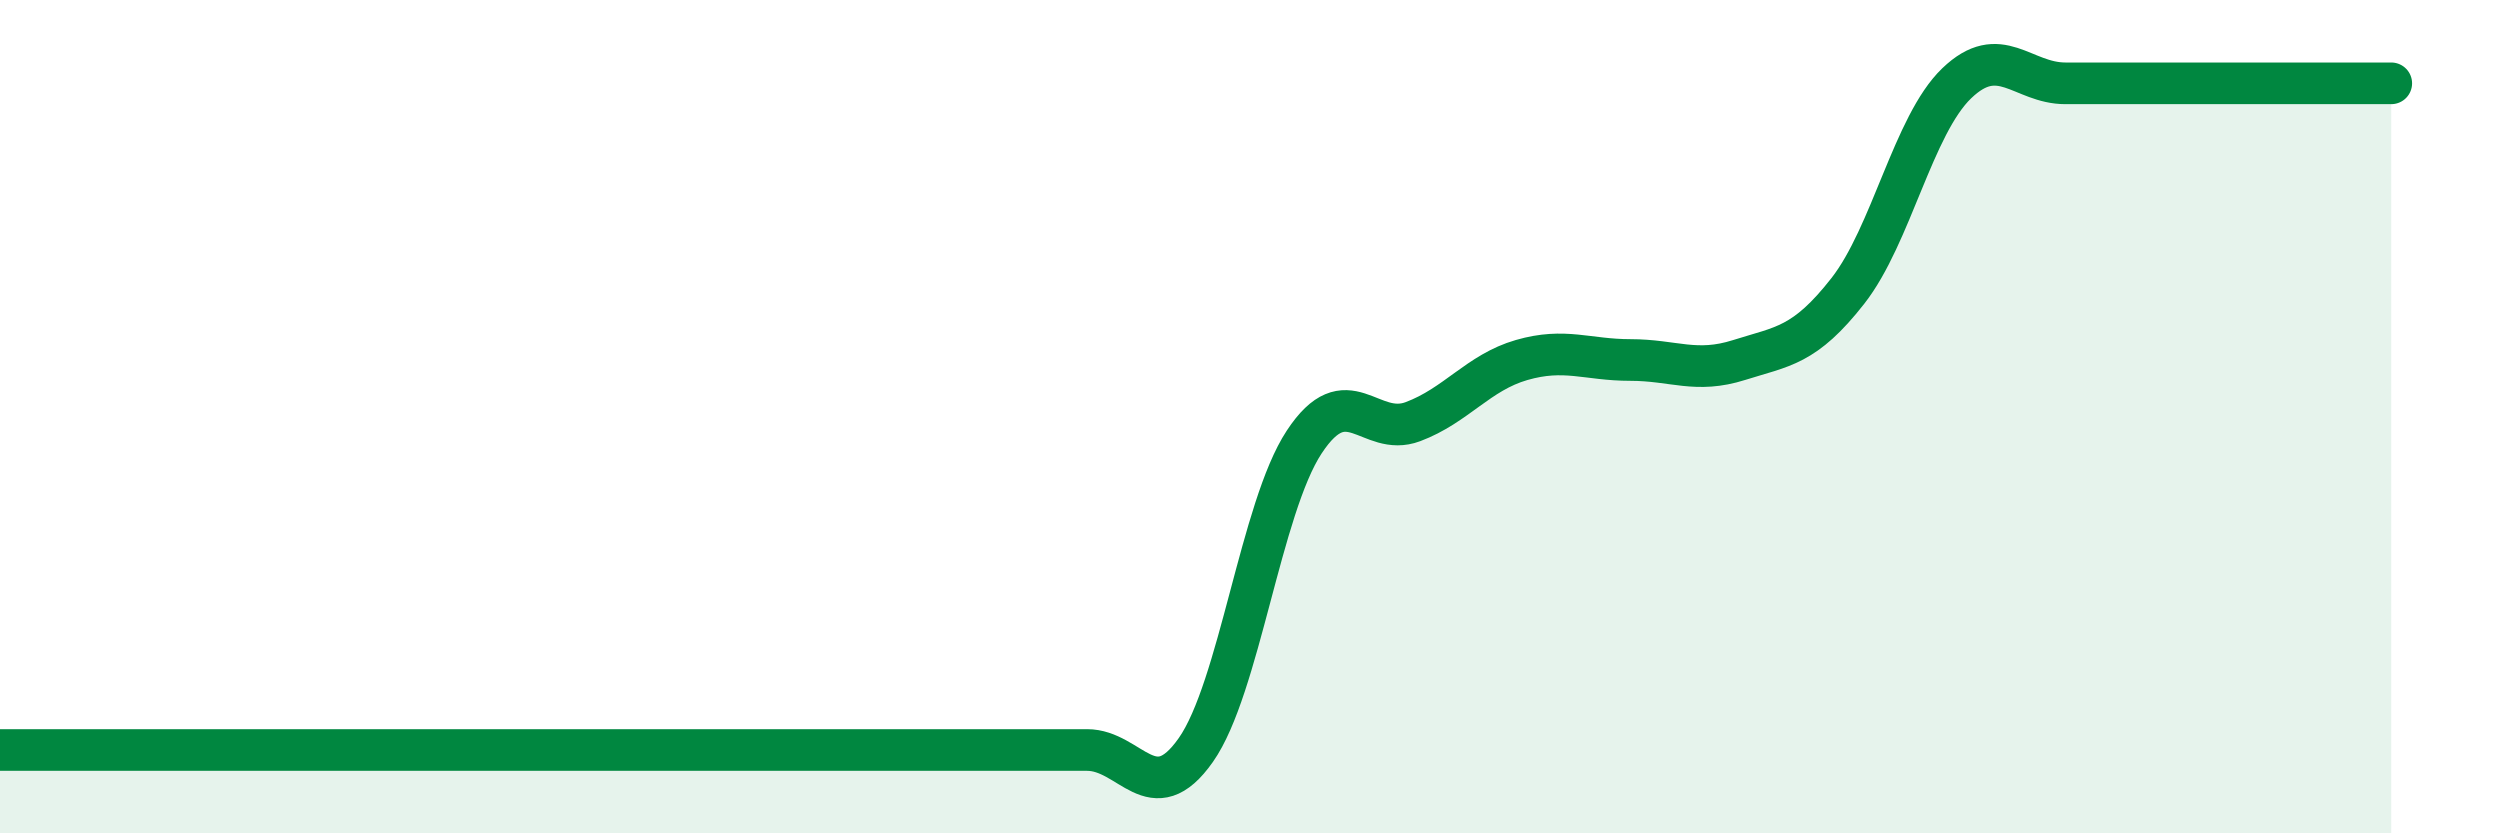
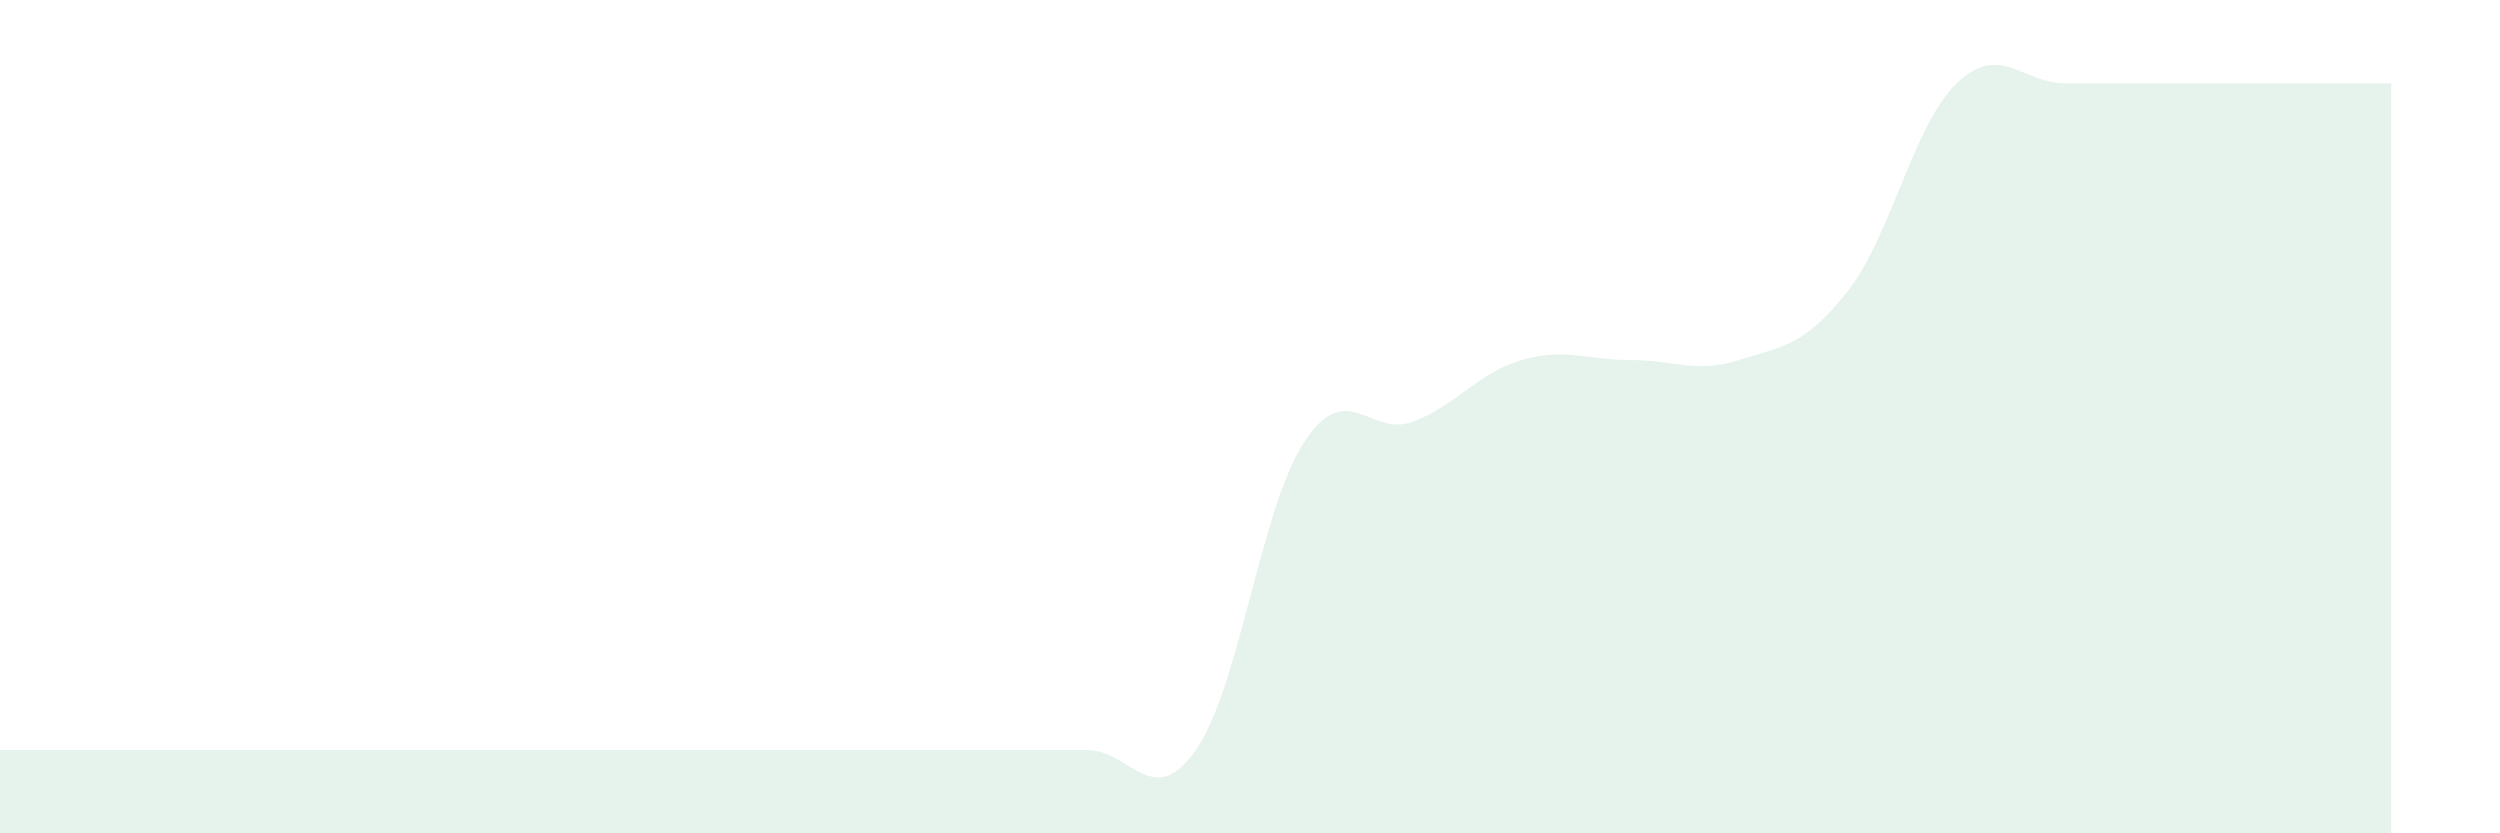
<svg xmlns="http://www.w3.org/2000/svg" width="60" height="20" viewBox="0 0 60 20">
  <path d="M 0,18 C 0.52,18 1.57,18 2.61,18 C 3.65,18 4.18,18 5.22,18 C 6.26,18 6.79,18 7.83,18 C 8.87,18 9.39,18 10.43,18 C 11.47,18 12,18 13.04,18 C 14.08,18 14.61,18 15.65,18 C 16.69,18 17.22,18 18.26,18 C 19.3,18 19.83,18 20.87,18 C 21.91,18 22.44,18 23.48,18 C 24.52,18 25.05,18 26.09,18 C 27.13,18 27.66,19.48 28.7,18 C 29.74,16.52 30.26,12.19 31.3,10.61 C 32.34,9.03 32.87,10.51 33.91,10.12 C 34.95,9.73 35.48,8.94 36.52,8.64 C 37.56,8.34 38.09,8.64 39.13,8.64 C 40.17,8.64 40.7,8.97 41.74,8.64 C 42.78,8.31 43.31,8.31 44.35,6.98 C 45.39,5.65 45.92,3 46.96,2 C 48,1 48.53,2 49.57,2 C 50.61,2 51.13,2 52.17,2 C 53.21,2 53.74,2 54.78,2 C 55.82,2 56.87,2 57.39,2L57.39 20L0 20Z" fill="#008740" opacity="0.1" stroke-linecap="round" stroke-linejoin="round" />
-   <path d="M 0,18 C 0.52,18 1.57,18 2.61,18 C 3.65,18 4.18,18 5.22,18 C 6.26,18 6.79,18 7.83,18 C 8.87,18 9.39,18 10.43,18 C 11.47,18 12,18 13.04,18 C 14.08,18 14.61,18 15.65,18 C 16.69,18 17.22,18 18.26,18 C 19.3,18 19.83,18 20.87,18 C 21.91,18 22.44,18 23.48,18 C 24.52,18 25.05,18 26.09,18 C 27.13,18 27.66,19.48 28.7,18 C 29.74,16.52 30.26,12.19 31.3,10.61 C 32.34,9.03 32.87,10.51 33.91,10.12 C 34.95,9.73 35.48,8.94 36.52,8.64 C 37.56,8.34 38.09,8.64 39.13,8.64 C 40.17,8.64 40.7,8.97 41.74,8.64 C 42.78,8.31 43.31,8.31 44.35,6.98 C 45.39,5.65 45.92,3 46.96,2 C 48,1 48.53,2 49.57,2 C 50.61,2 51.13,2 52.17,2 C 53.21,2 53.74,2 54.78,2 C 55.82,2 56.87,2 57.39,2" stroke="#008740" stroke-width="1" fill="none" stroke-linecap="round" stroke-linejoin="round" />
</svg>